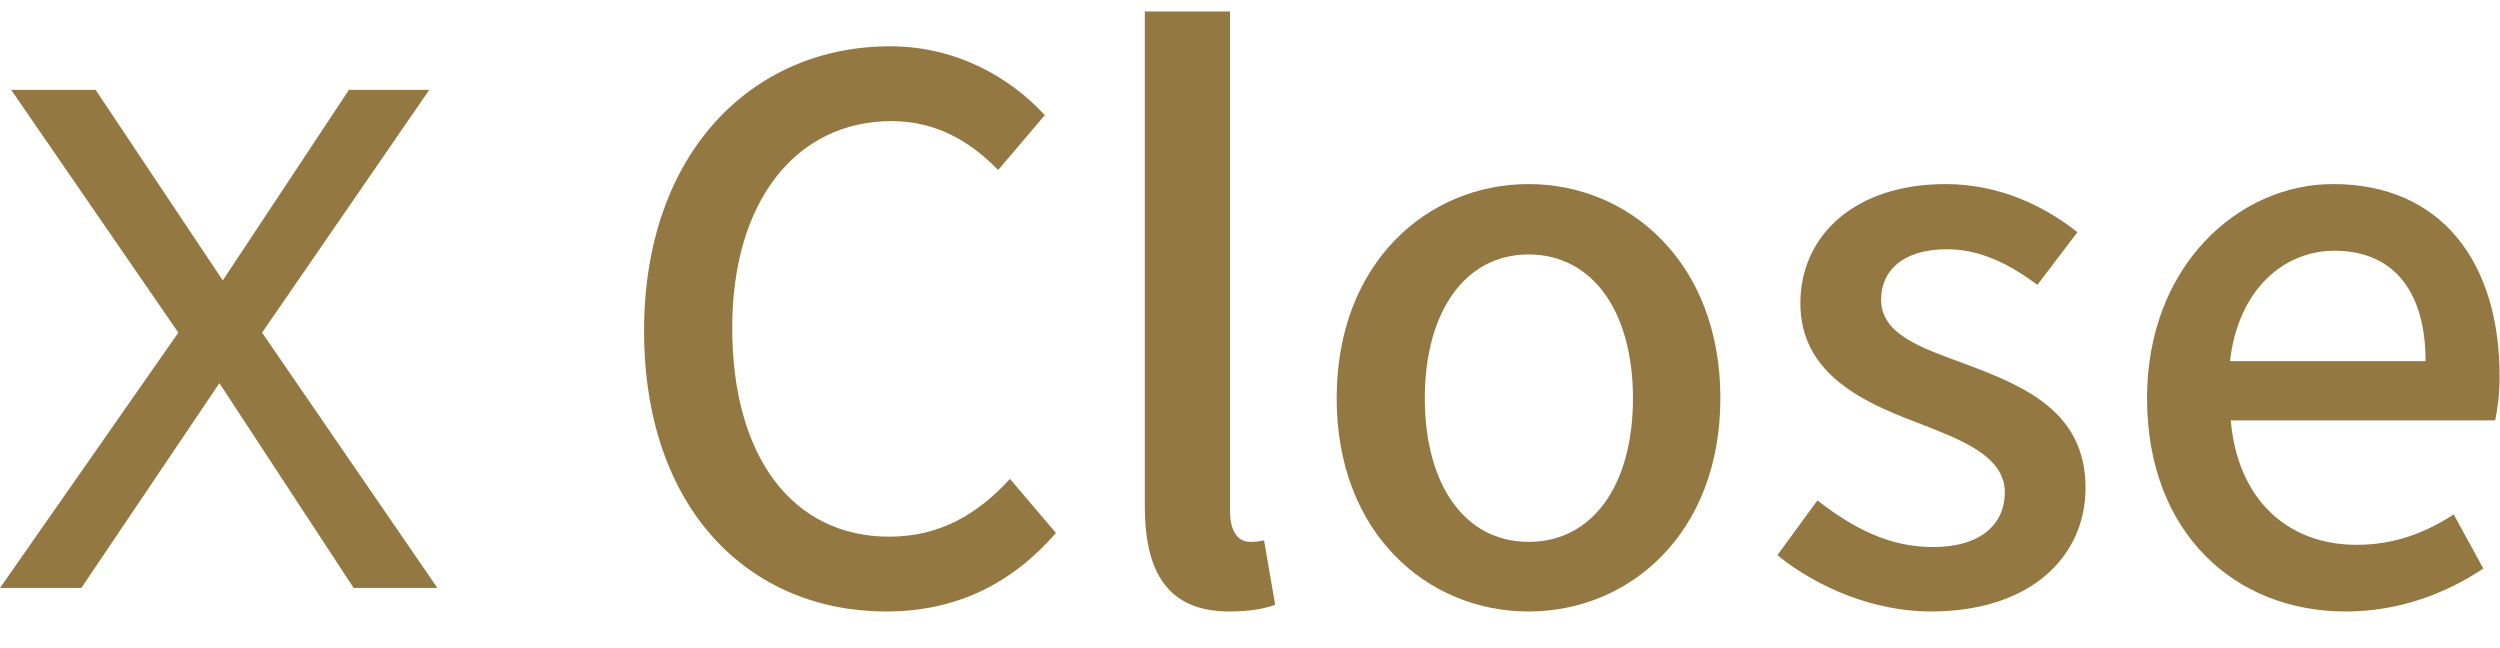
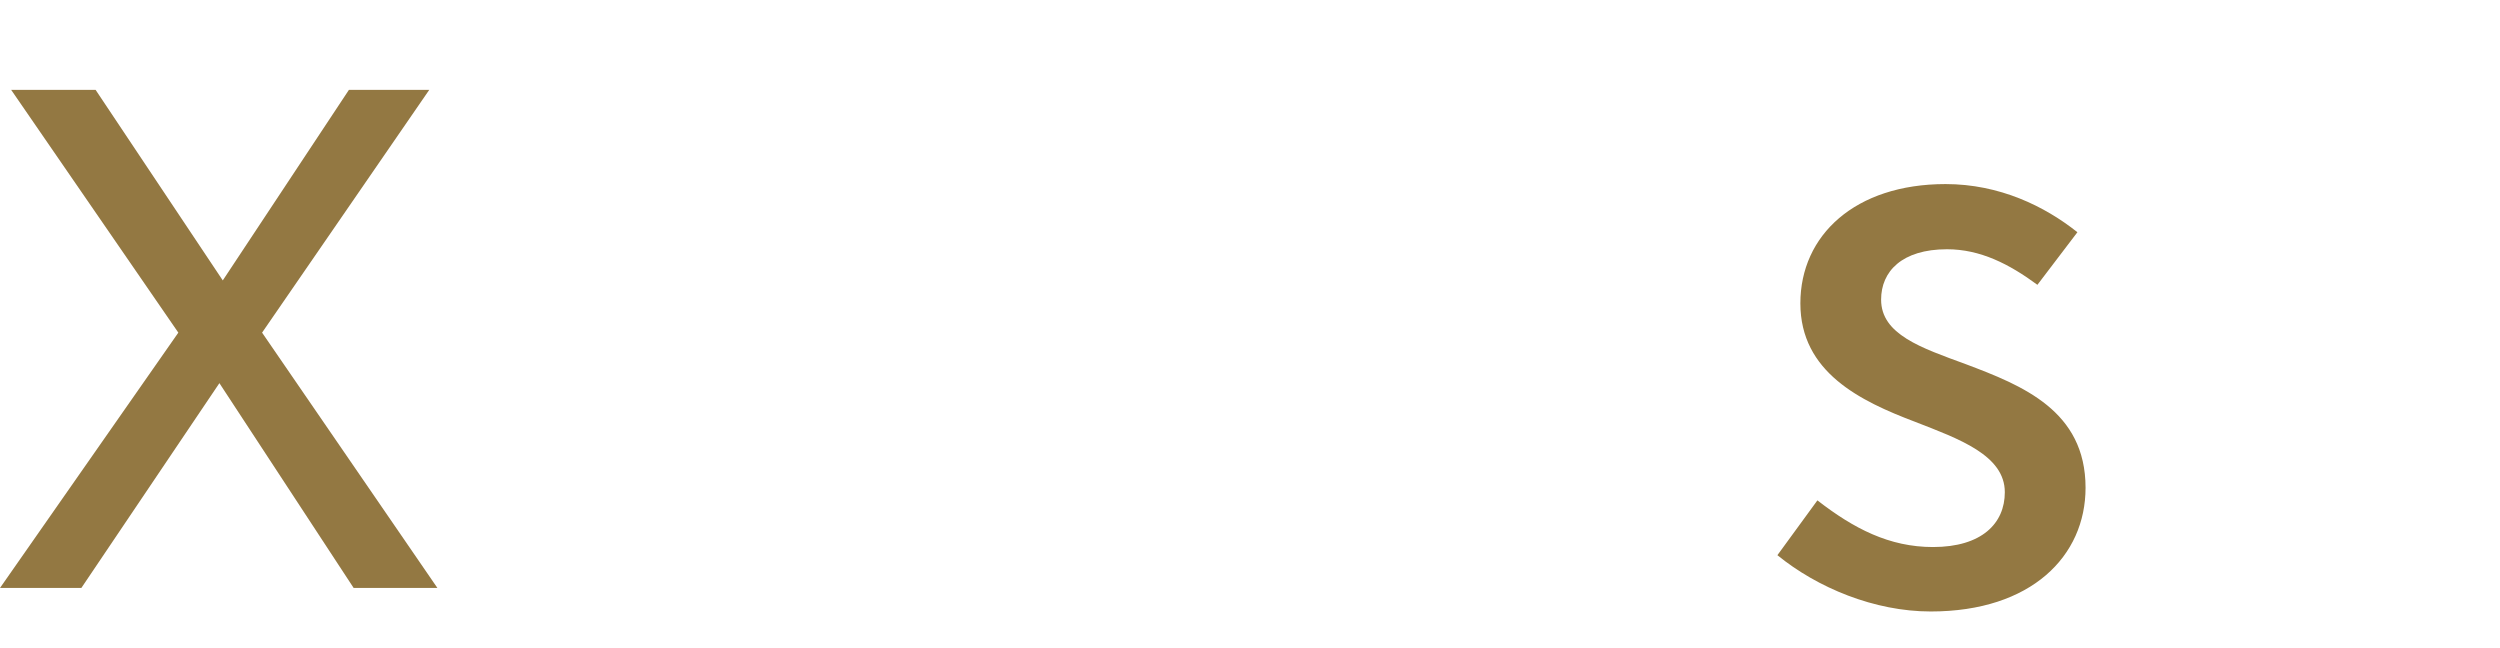
<svg xmlns="http://www.w3.org/2000/svg" width="54px" height="14px" viewBox="0 0 54 14" version="1.1">
  <title>btn-icon-close copy</title>
  <g id="Page-1" stroke="none" stroke-width="1" fill="none" fill-rule="evenodd">
    <g id="btn-icon-close-copy" transform="translate(0, 0.248)" fill="#937842" fill-rule="nonzero">
      <polygon id="Path_284" points="1.757 12.452 0 12.452 3.852 6.937 0.241 1.693 2.065 1.693 4.812 5.809 7.537 1.693 9.272 1.693 5.661 6.937 9.448 12.452 7.639 12.452 4.739 8.028" />
      <g id="Group" transform="translate(13.912, 0)">
-         <path d="M5.232,12.96 C6.752,12.96 7.952,12.352 8.896,11.264 L7.904,10.096 C7.2,10.864 6.384,11.344 5.296,11.344 C3.216,11.344 1.904,9.632 1.904,6.832 C1.904,4.064 3.312,2.368 5.344,2.368 C6.304,2.368 7.04,2.8 7.648,3.424 L8.656,2.24 C7.936,1.456 6.784,0.752 5.312,0.752 C2.336,0.752 0,3.056 0,6.896 C0,10.752 2.272,12.96 5.232,12.96 Z" id="Path" />
-         <path d="M12.64,12.96 C13.104,12.96 13.408,12.896 13.632,12.816 L13.392,11.424 C13.232,11.456 13.168,11.456 13.088,11.456 C12.864,11.456 12.656,11.28 12.656,10.784 L12.656,0 L10.816,0 L10.816,10.688 C10.816,12.112 11.312,12.96 12.64,12.96 Z" id="Path" />
-         <path d="M19.104,12.96 C21.28,12.96 23.248,11.28 23.248,8.352 C23.248,5.424 21.28,3.728 19.104,3.728 C16.928,3.728 14.96,5.424 14.96,8.352 C14.96,11.28 16.928,12.96 19.104,12.96 Z M19.104,11.456 C17.728,11.456 16.864,10.224 16.864,8.352 C16.864,6.496 17.728,5.248 19.104,5.248 C20.496,5.248 21.36,6.496 21.36,8.352 C21.36,10.224 20.496,11.456 19.104,11.456 Z" id="Shape" />
        <path d="M27.792,12.96 C29.968,12.96 31.136,11.76 31.136,10.288 C31.136,8.624 29.776,8.08 28.544,7.616 C27.584,7.264 26.72,6.976 26.72,6.224 C26.72,5.616 27.168,5.136 28.144,5.136 C28.864,5.136 29.488,5.456 30.096,5.904 L30.96,4.768 C30.256,4.208 29.28,3.728 28.112,3.728 C26.16,3.728 24.976,4.832 24.976,6.304 C24.976,7.792 26.272,8.416 27.456,8.864 C28.4,9.232 29.392,9.584 29.392,10.384 C29.392,11.056 28.896,11.568 27.84,11.568 C26.896,11.568 26.128,11.168 25.344,10.56 L24.48,11.744 C25.344,12.448 26.576,12.96 27.792,12.96 Z" id="Path" />
-         <path d="M36.752,12.96 C37.904,12.96 38.912,12.576 39.728,12.032 L39.088,10.864 C38.448,11.28 37.776,11.52 36.992,11.52 C35.472,11.52 34.416,10.512 34.272,8.832 L39.984,8.832 C40.032,8.608 40.08,8.256 40.08,7.888 C40.08,5.408 38.816,3.728 36.48,3.728 C34.432,3.728 32.464,5.504 32.464,8.352 C32.464,11.264 34.368,12.96 36.752,12.96 Z M34.256,7.552 C34.432,6.016 35.408,5.168 36.512,5.168 C37.792,5.168 38.48,6.048 38.48,7.552 L34.256,7.552 Z" id="Shape" />
      </g>
    </g>
  </g>
</svg>